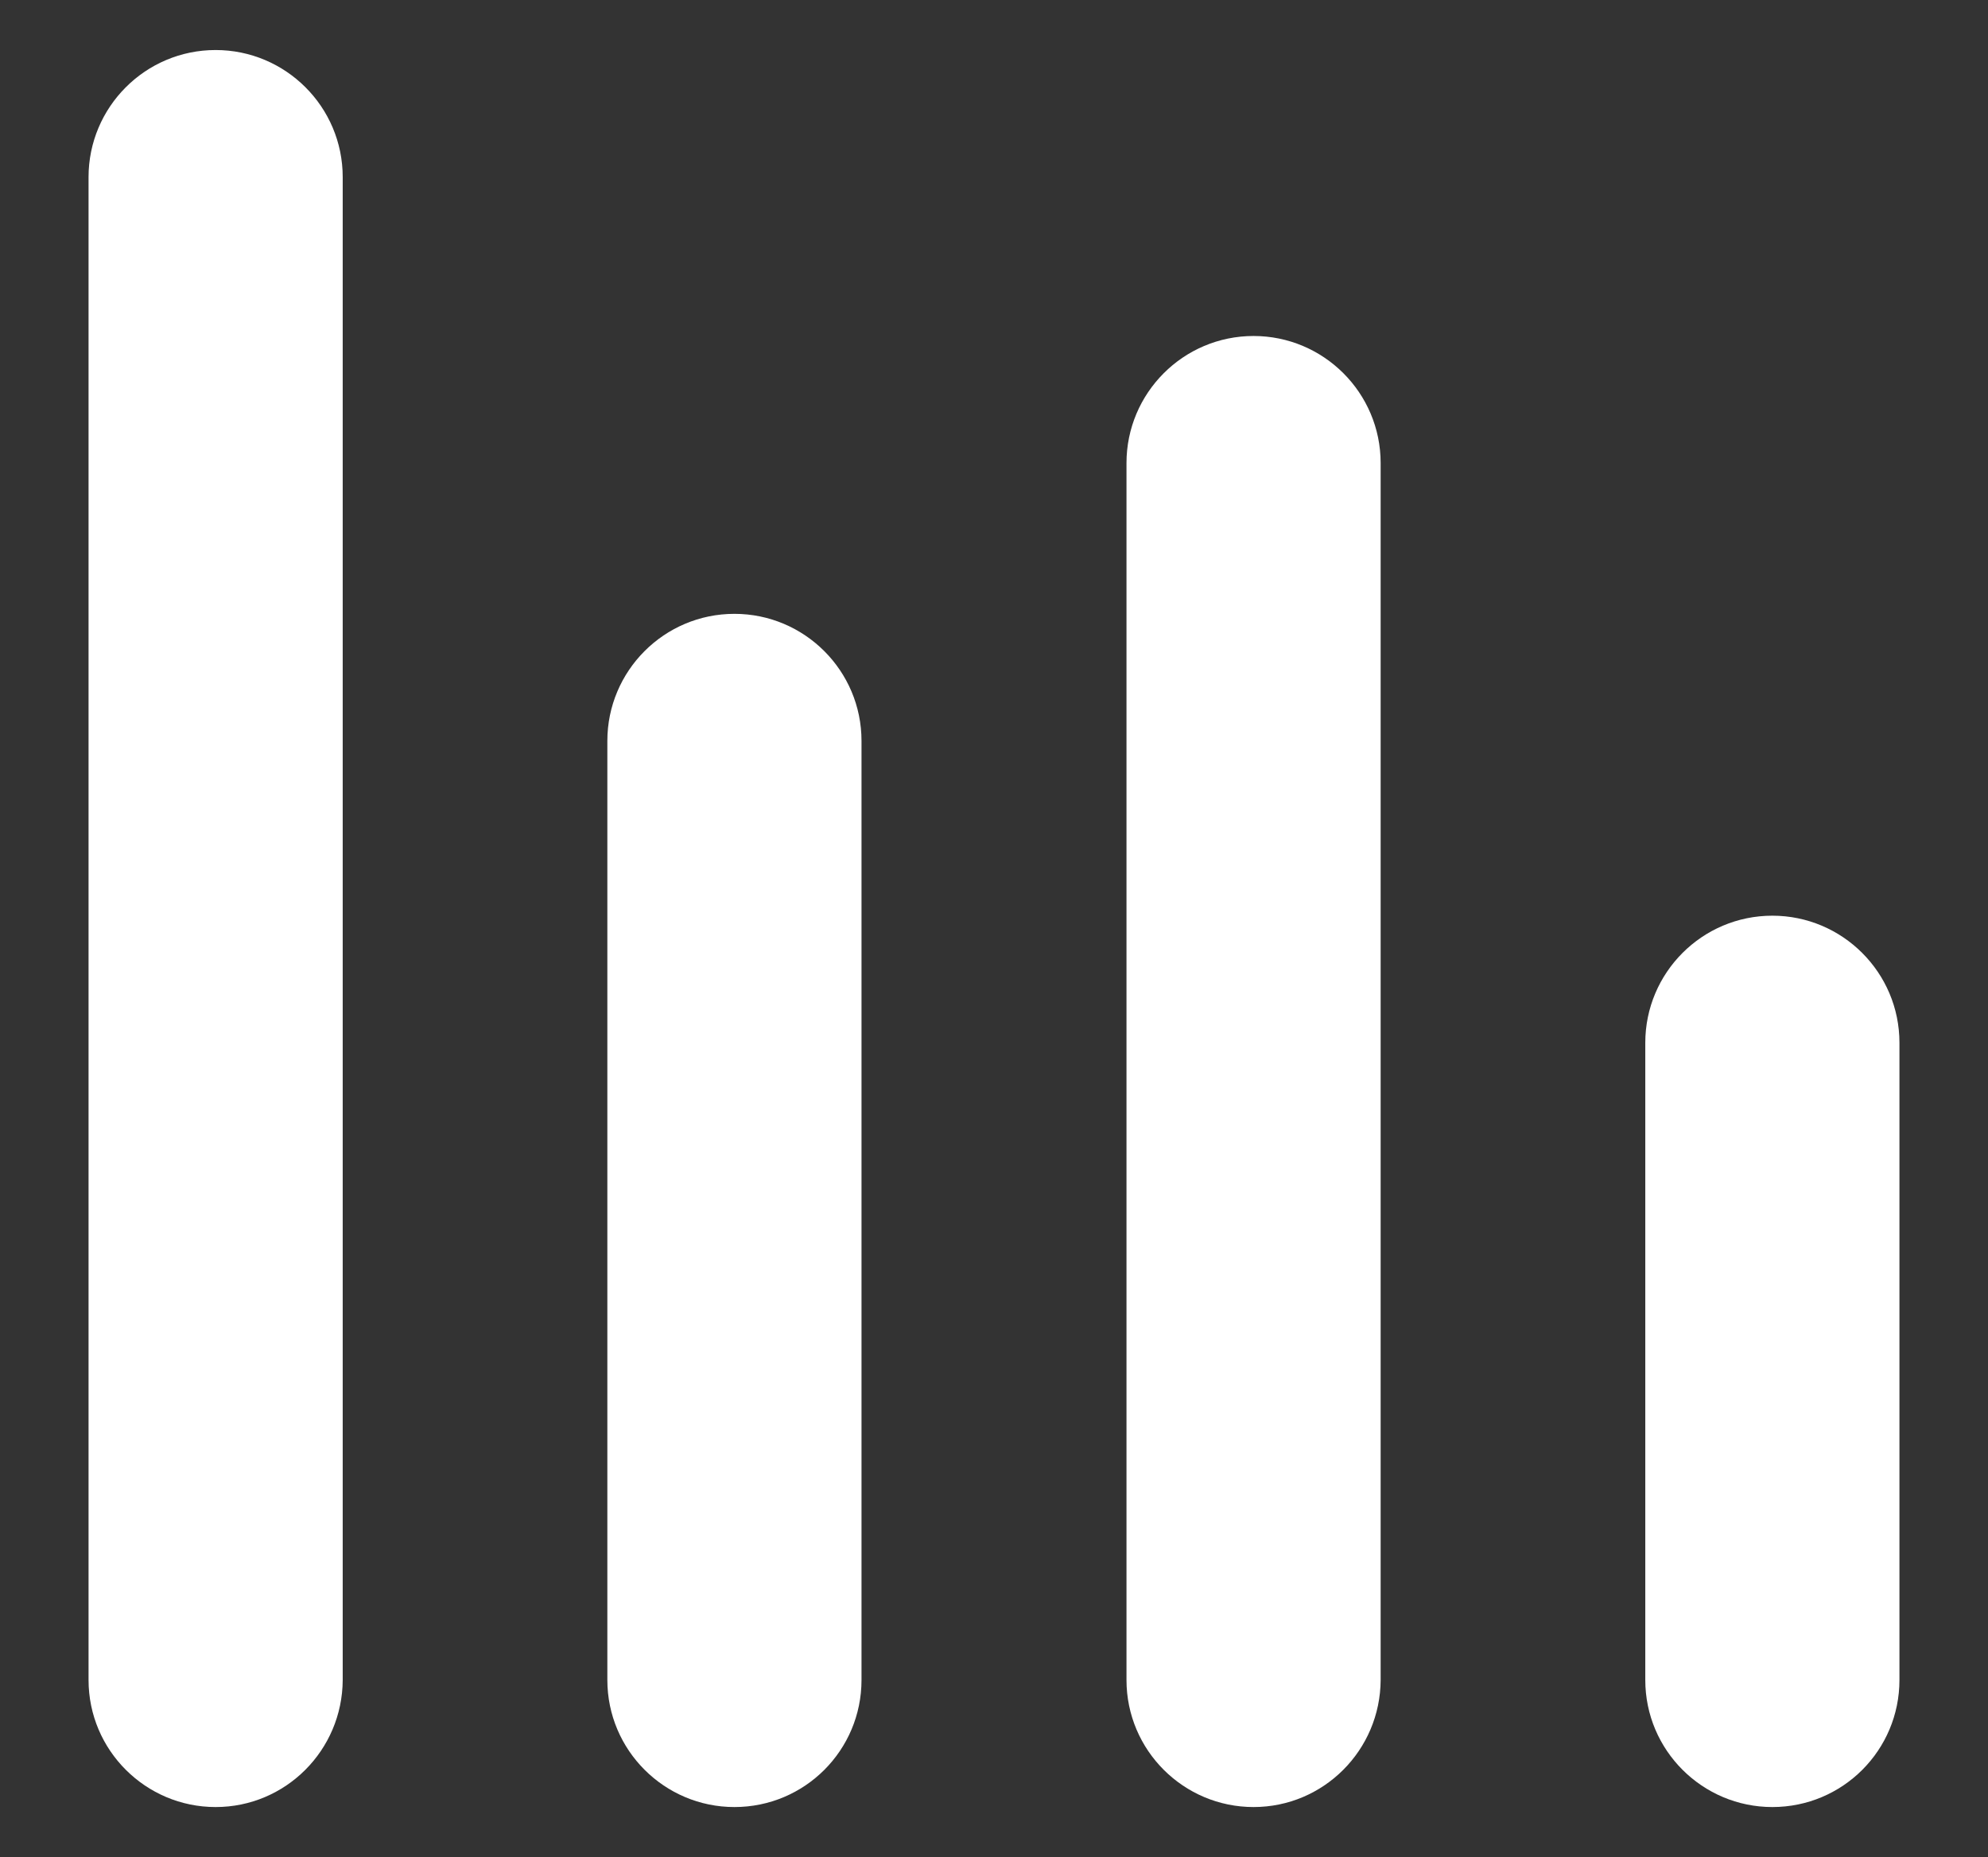
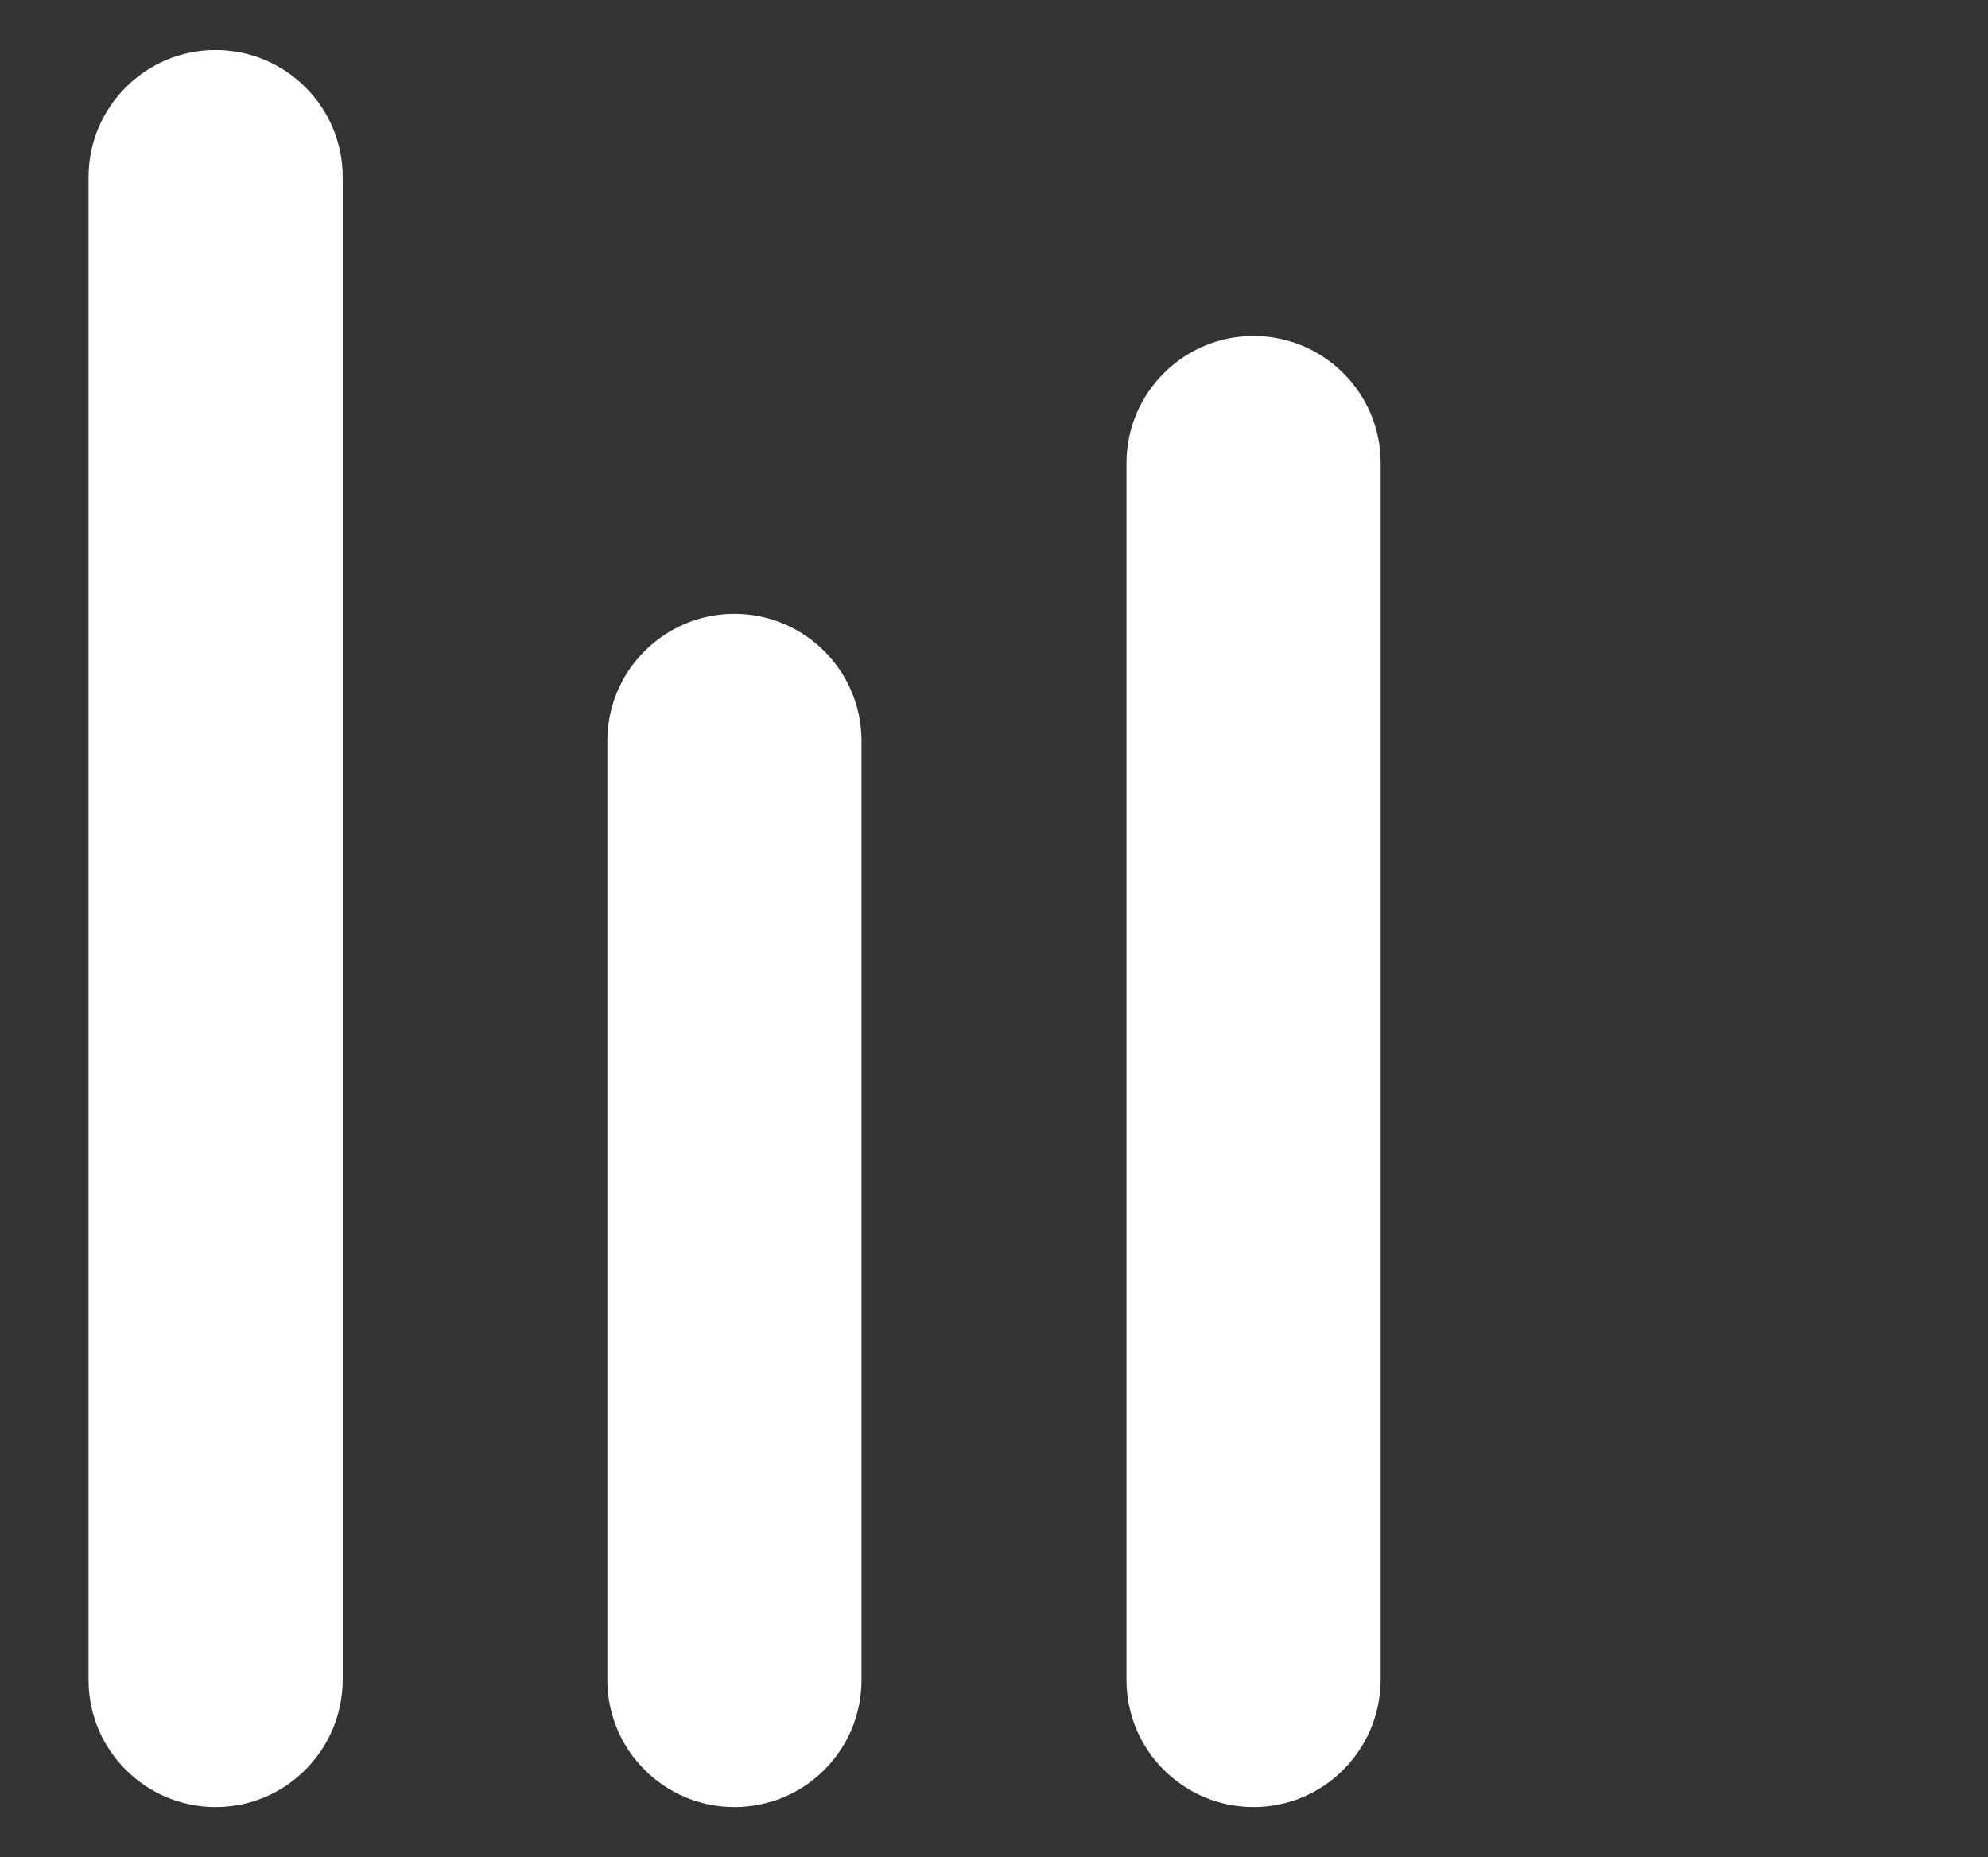
<svg xmlns="http://www.w3.org/2000/svg" version="1.1" id="Layer_3" x="0px" y="0px" viewBox="0 0 58.82 54.94" style="enable-background:new 0 0 58.82 54.94;" xml:space="preserve">
  <rect x="0" y="0" width="58.82" height="54.94" fill="#333333" stroke="none" />
  <style type="text/css">
	.st0{fill:#FFFFFF;}
</style>
  <path class="st0" d="M6.38,53.46L6.38,53.46c-2.07,0-3.76-1.68-3.76-3.76V5.24c0-2.07,1.68-3.76,3.76-3.76h0  c2.07,0,3.76,1.68,3.76,3.76V49.7C10.13,51.78,8.45,53.46,6.38,53.46z" />
  <path class="st0" d="M21.73,53.46L21.73,53.46c-2.07,0-3.76-1.68-3.76-3.76V21.92c0-2.07,1.68-3.76,3.76-3.76h0  c2.07,0,3.76,1.68,3.76,3.76V49.7C25.49,51.78,23.81,53.46,21.73,53.46z" />
  <path class="st0" d="M37.09,53.46L37.09,53.46c-2.07,0-3.76-1.68-3.76-3.76v-36c0-2.07,1.68-3.76,3.76-3.76h0  c2.07,0,3.76,1.68,3.76,3.76v36C40.84,51.78,39.16,53.46,37.09,53.46z" />
-   <path class="st0" d="M52.44,53.46L52.44,53.46c-2.07,0-3.76-1.68-3.76-3.76V30.85c0-2.07,1.68-3.76,3.76-3.76h0  c2.07,0,3.76,1.68,3.76,3.76V49.7C56.2,51.78,54.52,53.46,52.44,53.46z" />
</svg>